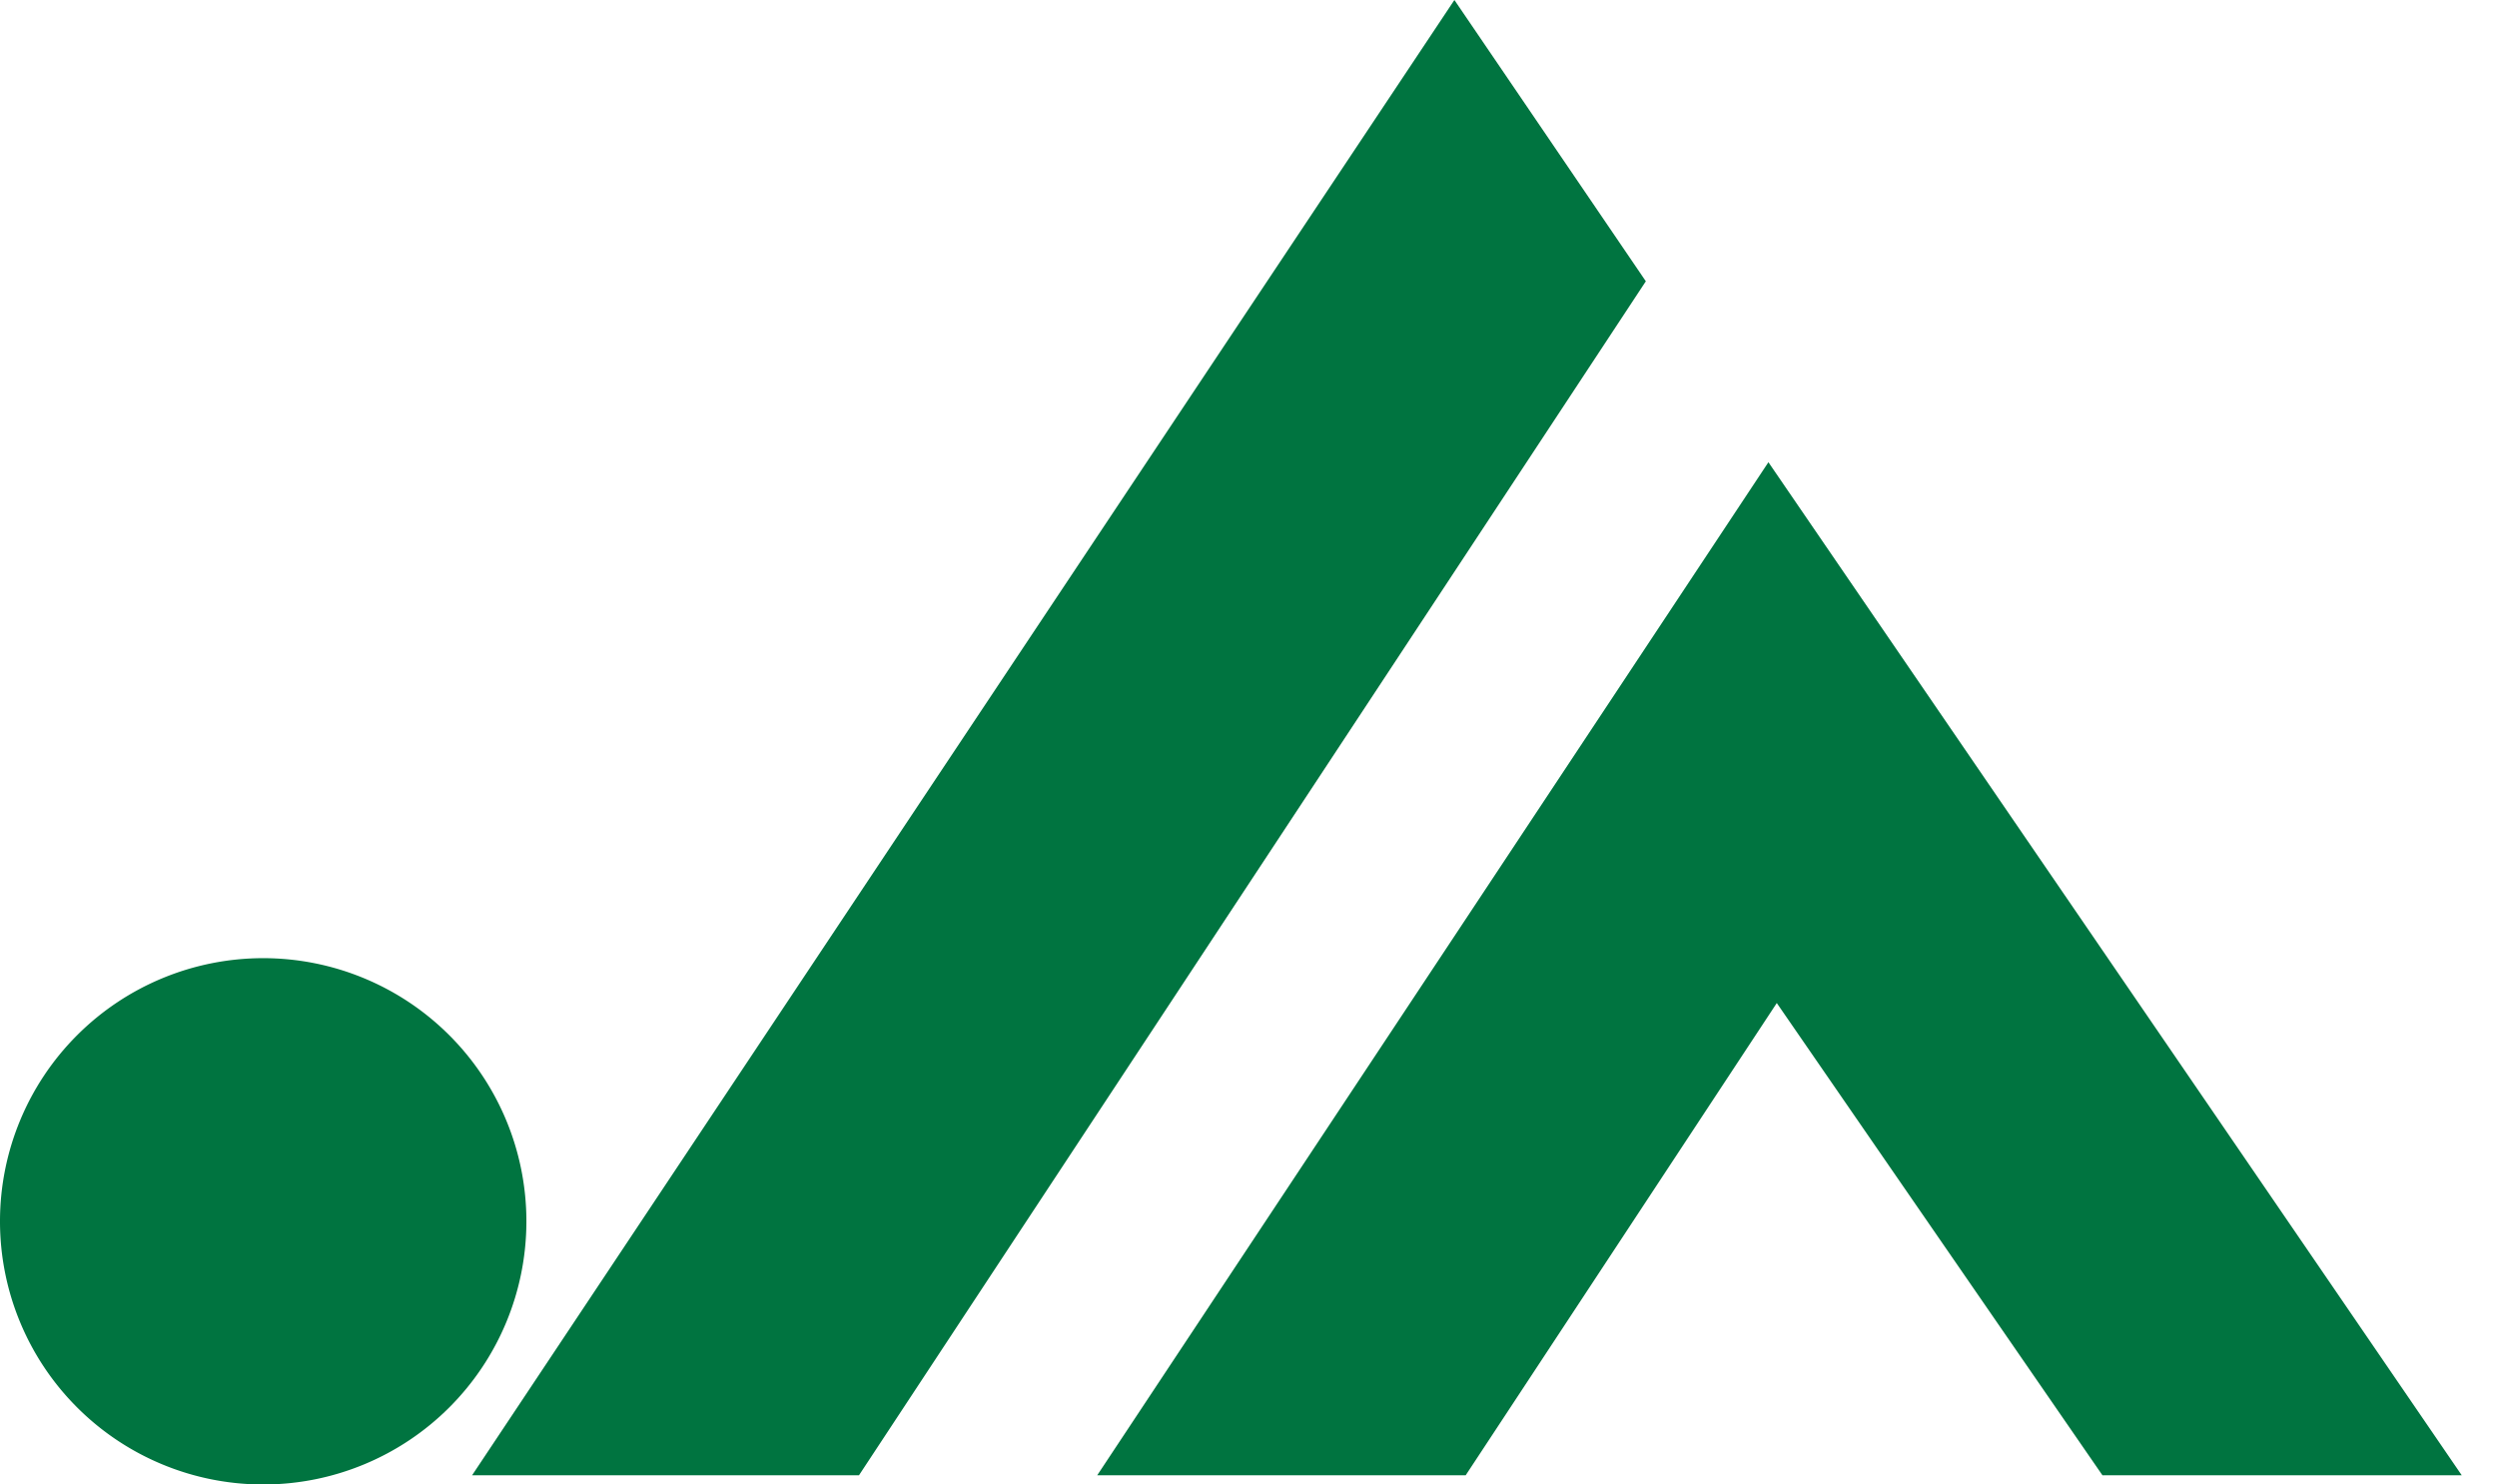
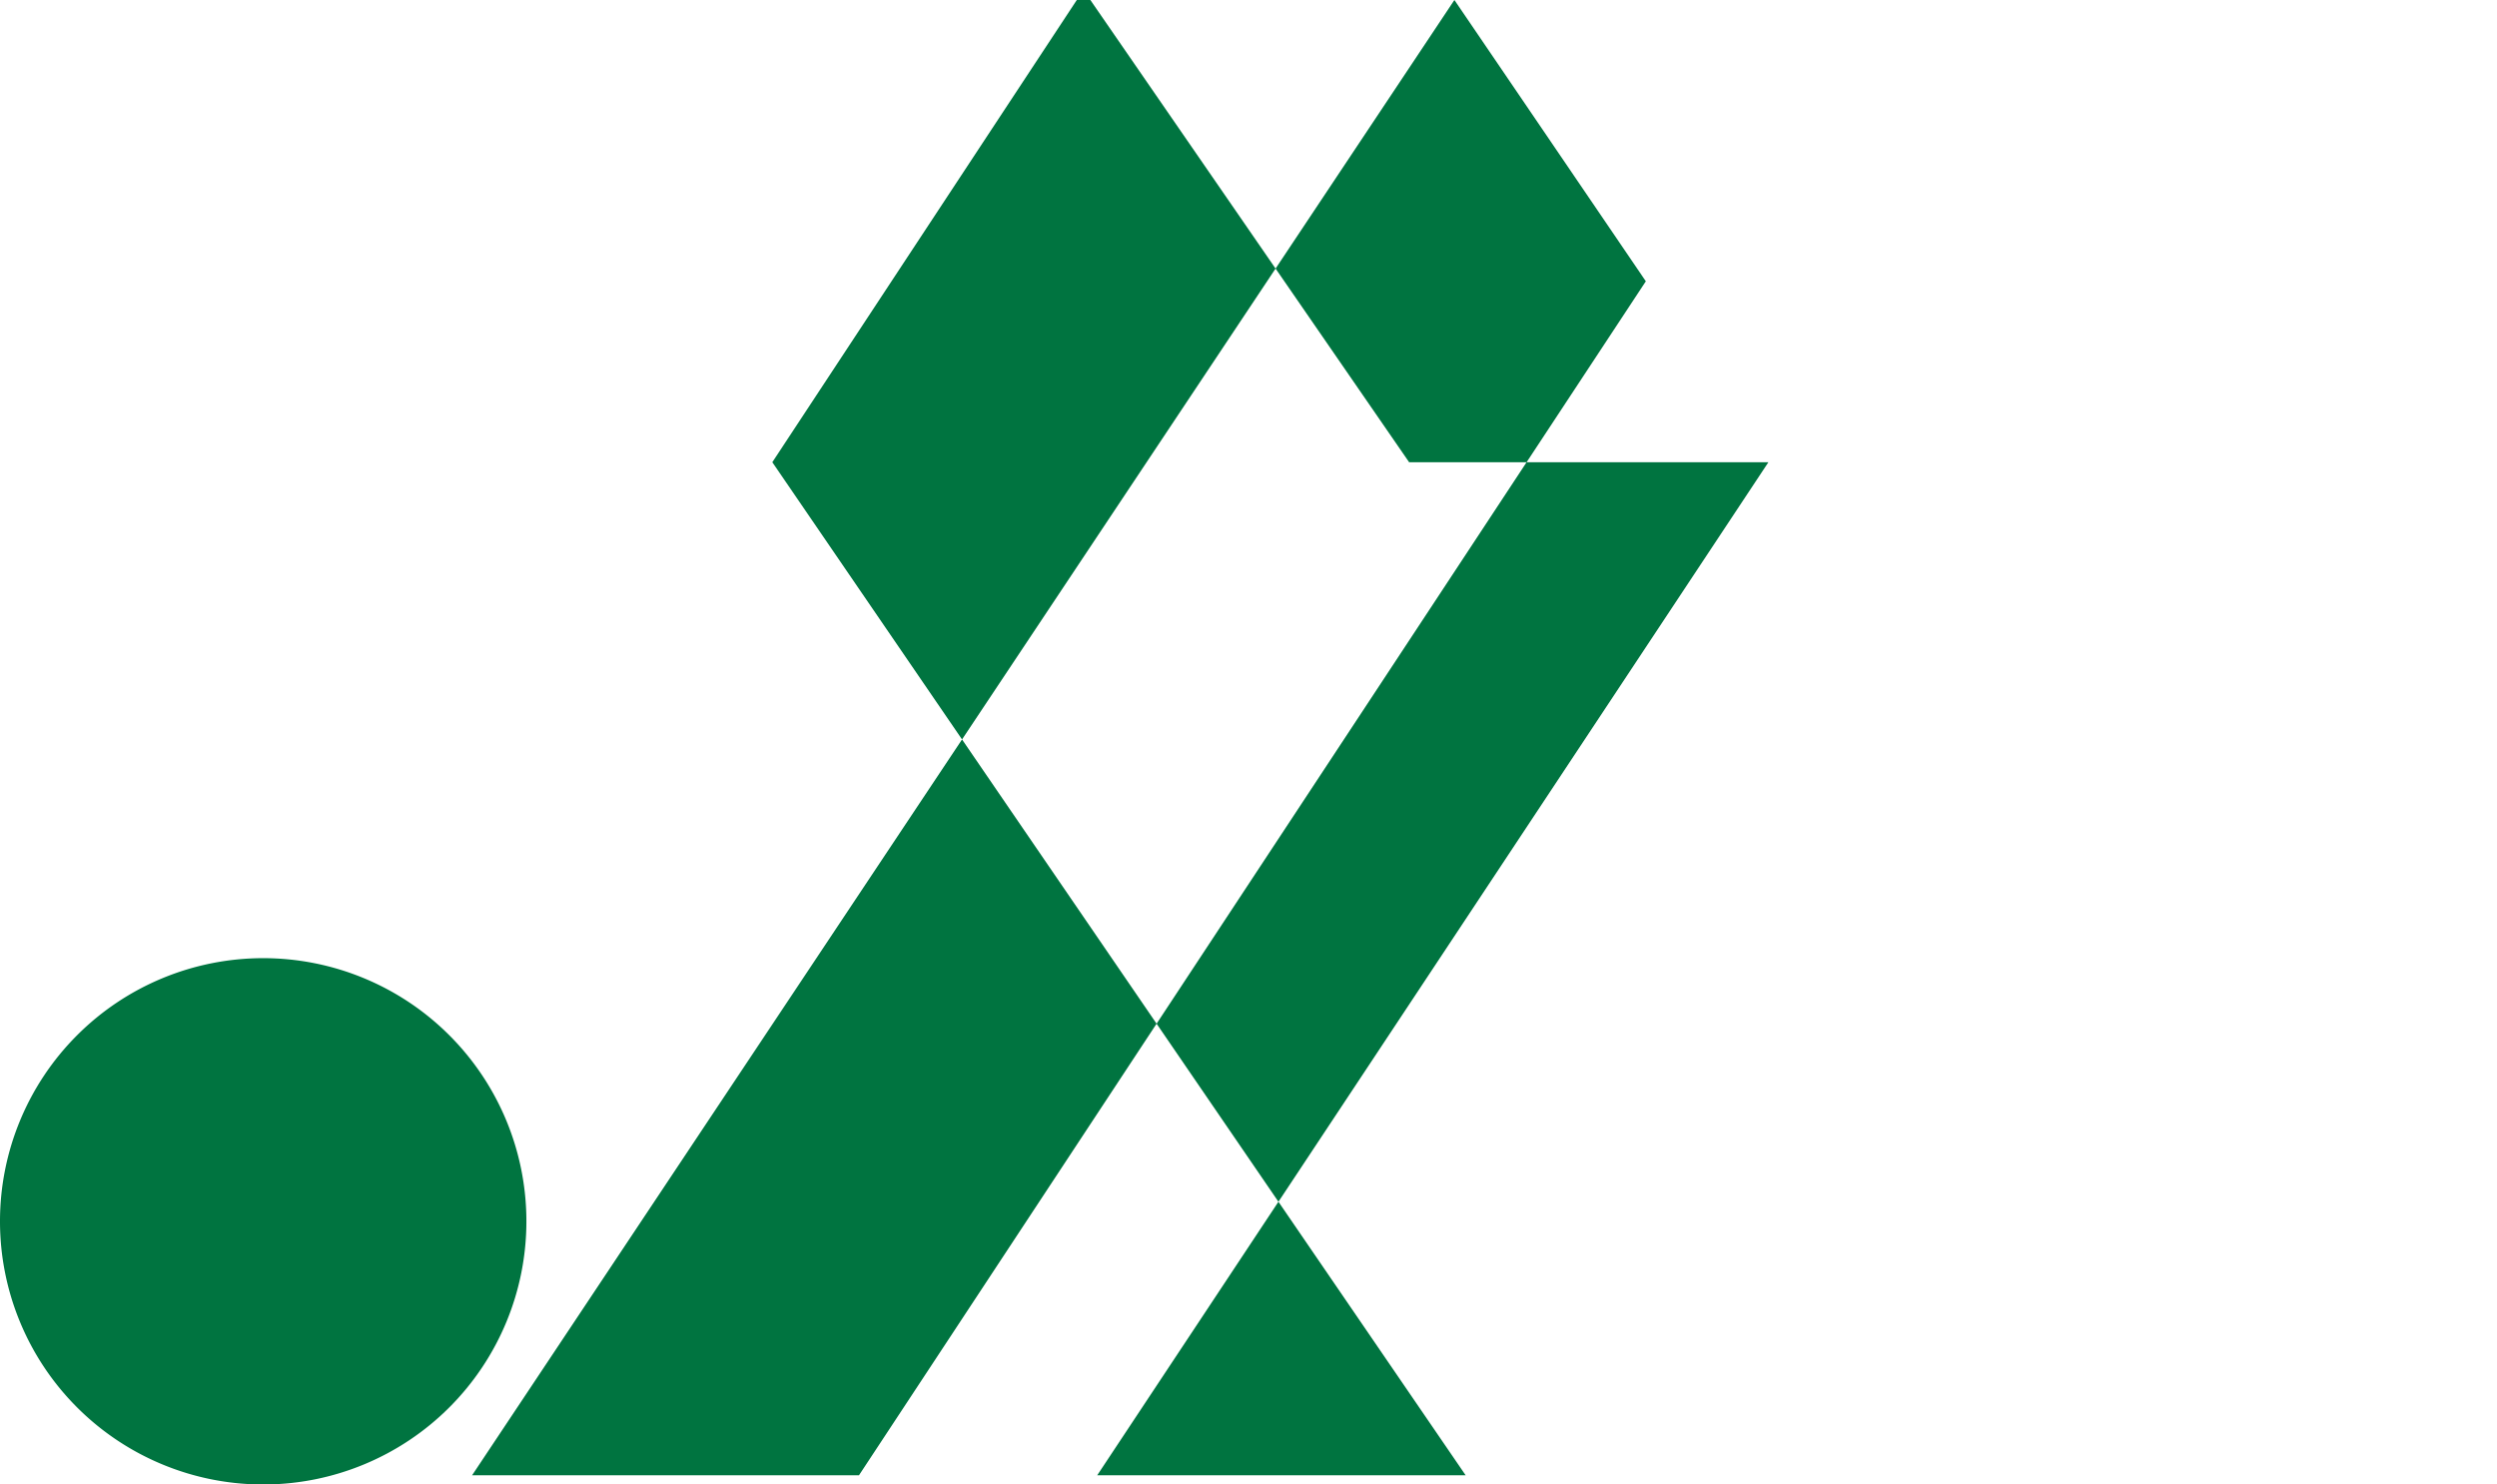
<svg xmlns="http://www.w3.org/2000/svg" width="37" height="22" viewBox="0 0 37 22">
-   <path d="M3.9 22A3.9 3.9 0 100 18.1 3.9 3.9 0 003.9 22M6.995 21.864L21.551 0l2.832 4.162.005.006-11.66 17.696H6.995zM21.718 21.864h-5.46L26.204 6.85l10.274 15.014h-5.322v.003l-4.828-7.002-4.61 6.999z" fill="#007440" />
+   <path d="M3.9 22A3.9 3.9 0 100 18.1 3.9 3.9 0 003.9 22M6.995 21.864L21.551 0l2.832 4.162.005.006-11.66 17.696H6.995zM21.718 21.864h-5.46L26.204 6.85h-5.322v.003l-4.828-7.002-4.61 6.999z" fill="#007440" />
</svg>